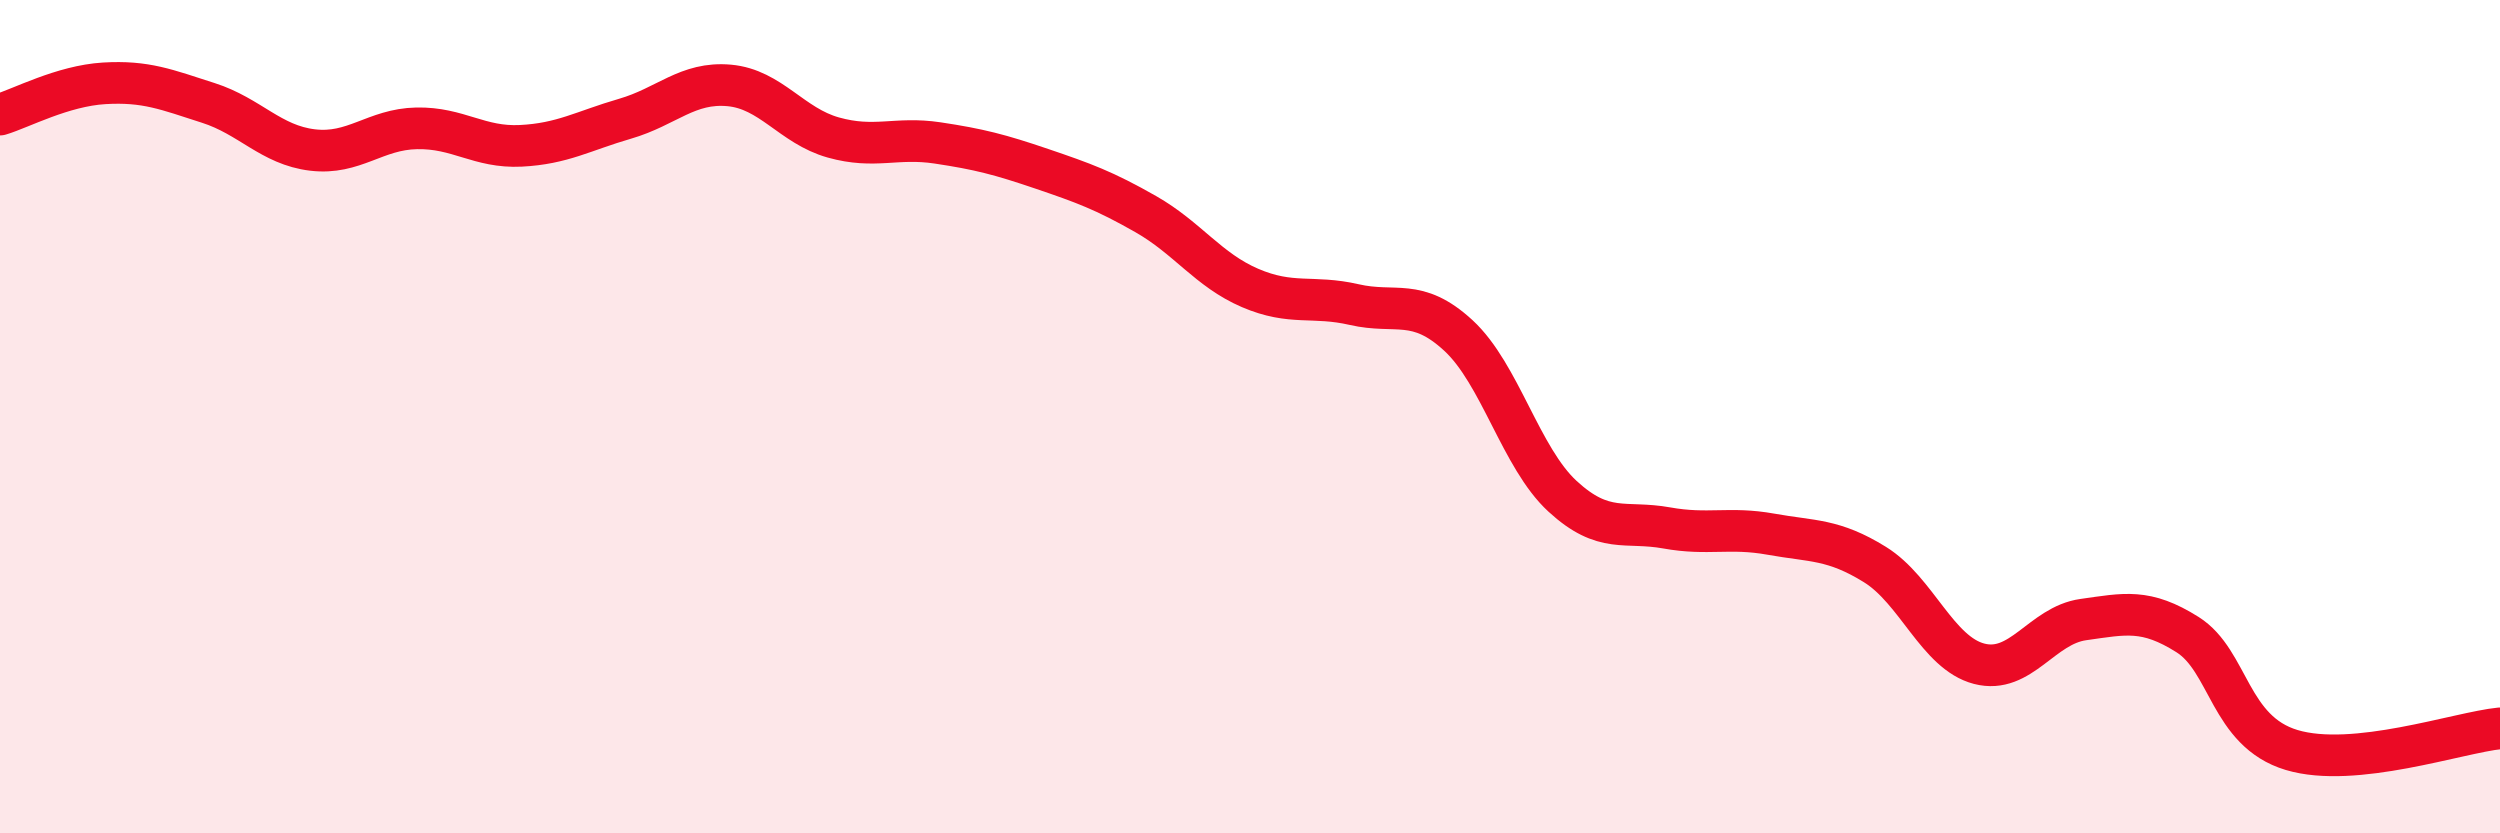
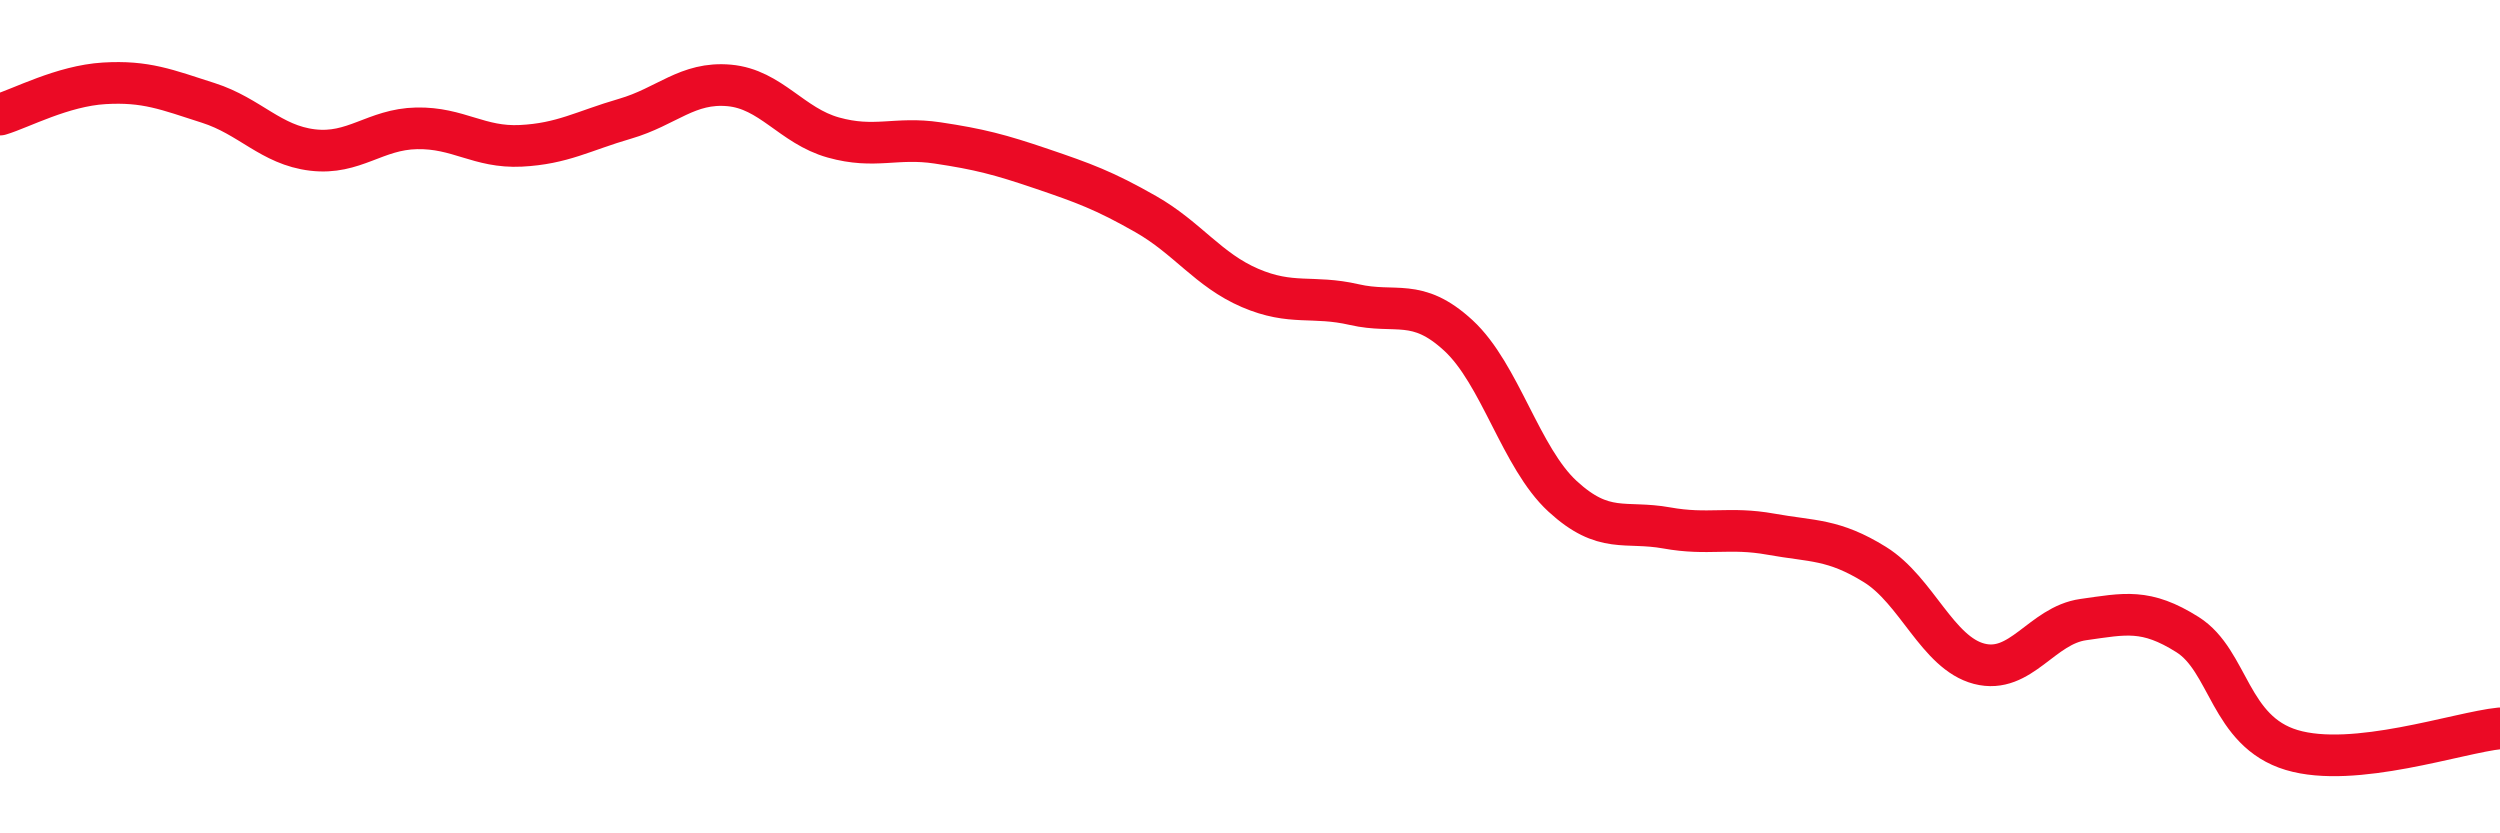
<svg xmlns="http://www.w3.org/2000/svg" width="60" height="20" viewBox="0 0 60 20">
-   <path d="M 0,2.75 C 0.5,2.6 1.5,2.06 2.5,2 C 3.5,1.94 4,2.15 5,2.47 C 6,2.79 6.5,3.48 7.5,3.6 C 8.5,3.72 9,3.1 10,3.08 C 11,3.06 11.5,3.55 12.5,3.5 C 13.5,3.45 14,3.14 15,2.85 C 16,2.56 16.5,1.96 17.5,2.05 C 18.5,2.14 19,3.02 20,3.3 C 21,3.58 21.5,3.28 22.5,3.43 C 23.5,3.58 24,3.71 25,4.05 C 26,4.39 26.5,4.57 27.5,5.14 C 28.5,5.71 29,6.48 30,6.91 C 31,7.34 31.5,7.08 32.5,7.31 C 33.5,7.54 34,7.13 35,8.05 C 36,8.97 36.5,10.99 37.5,11.91 C 38.5,12.83 39,12.49 40,12.67 C 41,12.85 41.5,12.64 42.5,12.82 C 43.5,13 44,12.93 45,13.55 C 46,14.17 46.5,15.67 47.5,15.93 C 48.5,16.19 49,15.01 50,14.87 C 51,14.73 51.5,14.6 52.5,15.23 C 53.5,15.86 53.5,17.55 55,18 C 56.5,18.45 59,17.58 60,17.48L60 20L0 20Z" fill="#EB0A25" opacity="0.1" stroke-linecap="round" stroke-linejoin="round" />
  <path d="M 0,2.75 C 0.5,2.6 1.5,2.06 2.5,2 C 3.5,1.94 4,2.15 5,2.47 C 6,2.79 6.5,3.48 7.5,3.6 C 8.5,3.72 9,3.1 10,3.08 C 11,3.06 11.5,3.55 12.5,3.5 C 13.5,3.45 14,3.14 15,2.85 C 16,2.56 16.5,1.96 17.5,2.05 C 18.5,2.14 19,3.02 20,3.3 C 21,3.58 21.5,3.28 22.5,3.43 C 23.5,3.58 24,3.71 25,4.05 C 26,4.39 26.5,4.57 27.5,5.14 C 28.5,5.71 29,6.48 30,6.91 C 31,7.34 31.5,7.08 32.5,7.31 C 33.5,7.54 34,7.13 35,8.05 C 36,8.97 36.5,10.99 37.5,11.91 C 38.5,12.83 39,12.49 40,12.67 C 41,12.85 41.5,12.64 42.5,12.82 C 43.5,13 44,12.93 45,13.55 C 46,14.17 46.5,15.67 47.5,15.93 C 48.5,16.19 49,15.01 50,14.87 C 51,14.73 51.5,14.6 52.5,15.23 C 53.5,15.86 53.5,17.55 55,18 C 56.5,18.45 59,17.58 60,17.48" stroke="#EB0A25" stroke-width="1" fill="none" stroke-linecap="round" stroke-linejoin="round" />
</svg>